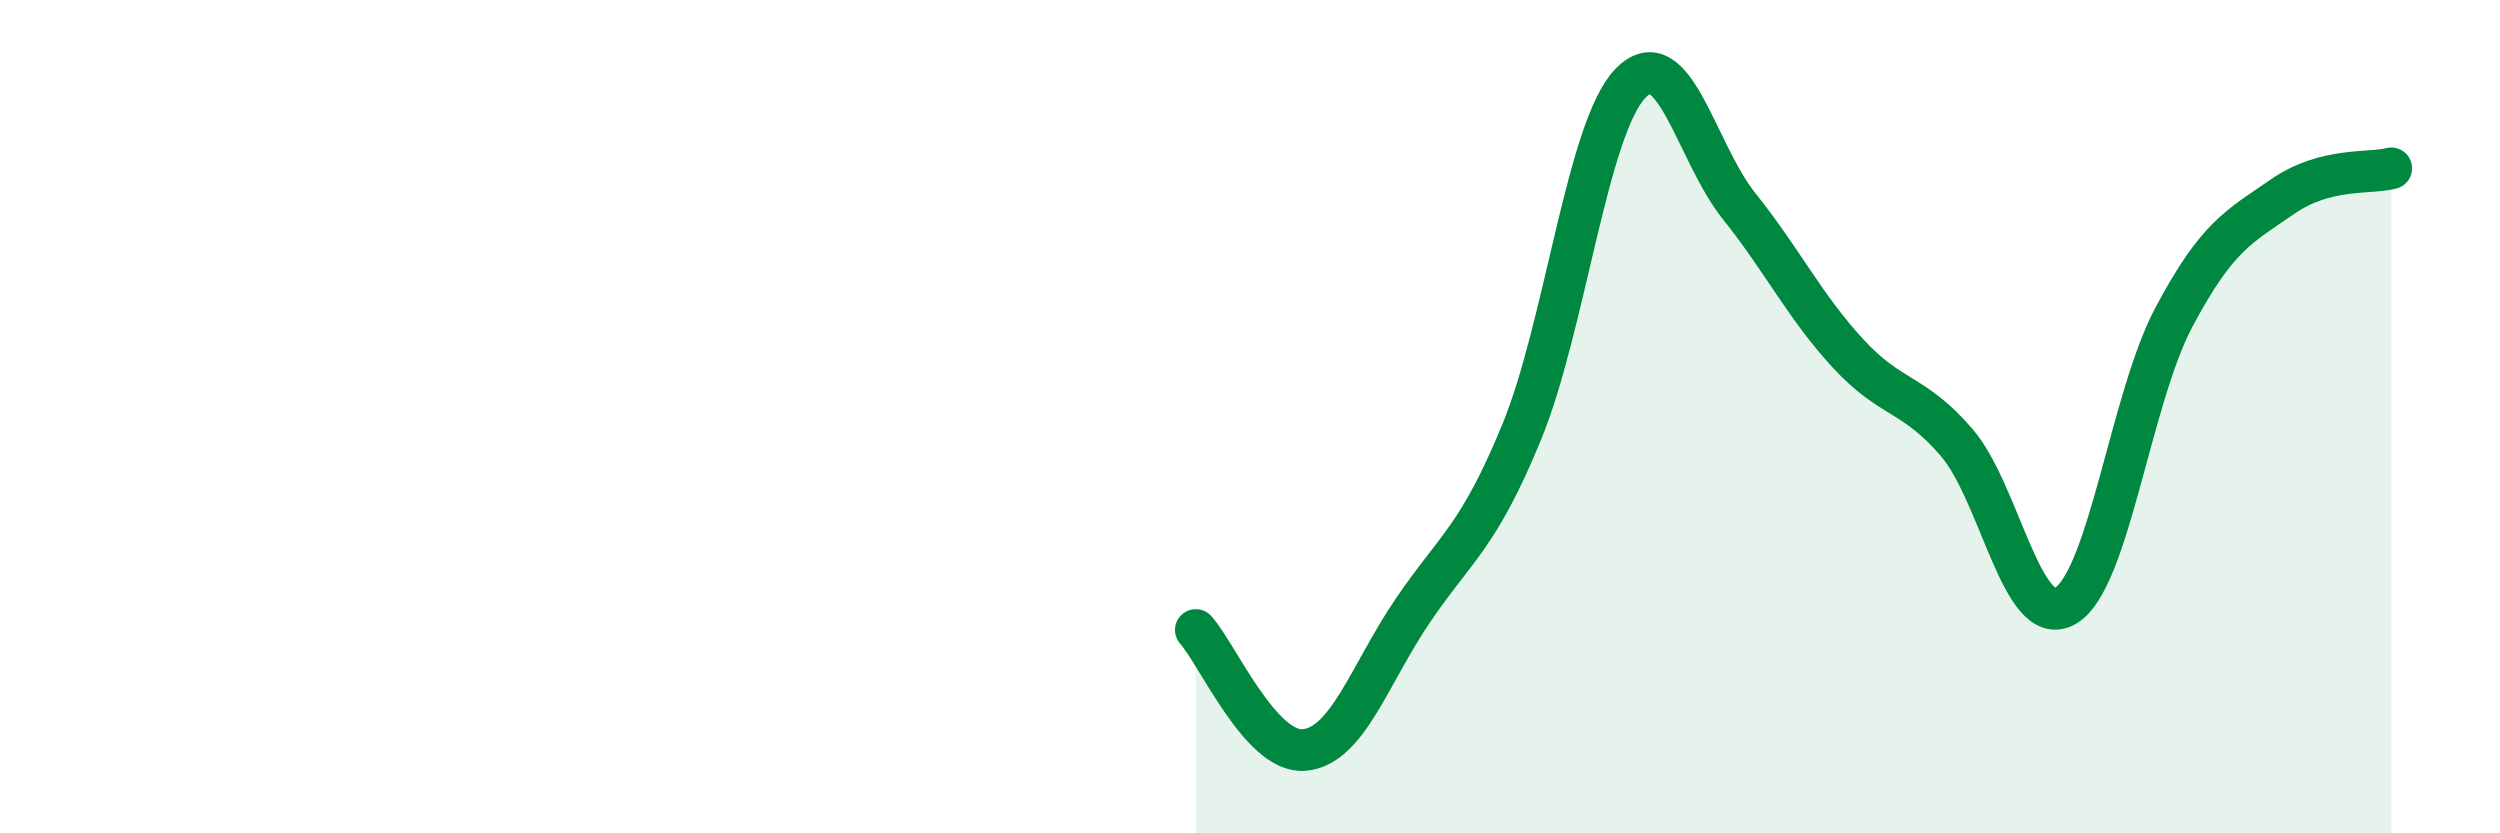
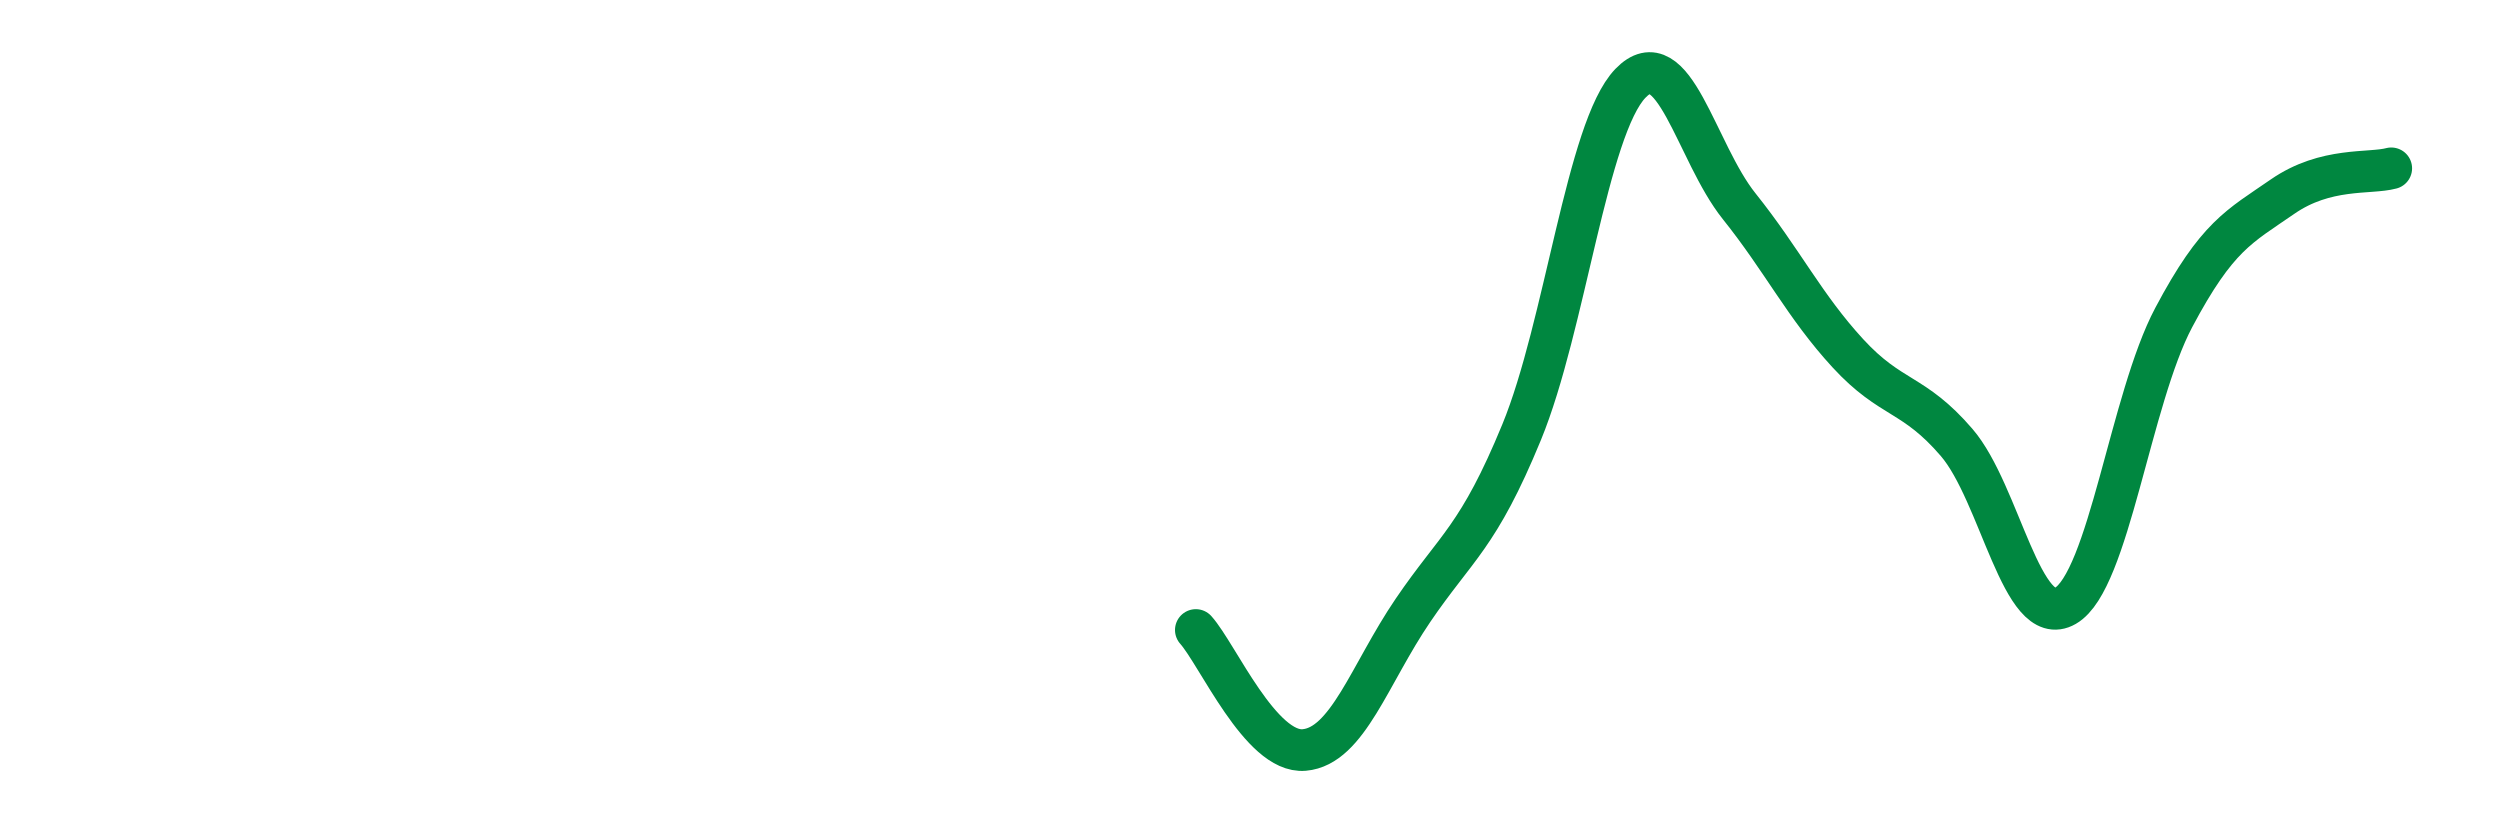
<svg xmlns="http://www.w3.org/2000/svg" width="60" height="20" viewBox="0 0 60 20">
-   <path d="M 28.7,15.12 C 29.22,15.7 30.26,18.09 31.3,18 C 32.34,17.91 32.87,16.18 33.91,14.65 C 34.95,13.12 35.48,12.9 36.52,10.37 C 37.56,7.84 38.09,3.08 39.13,2 C 40.17,0.92 40.7,3.65 41.74,4.95 C 42.78,6.25 43.31,7.35 44.35,8.48 C 45.39,9.61 45.92,9.41 46.96,10.62 C 48,11.83 48.53,15.14 49.57,14.54 C 50.61,13.94 51.13,9.58 52.17,7.62 C 53.21,5.66 53.74,5.44 54.78,4.72 C 55.82,4 56.87,4.18 57.39,4.04L57.39 20L28.7 20Z" fill="#008740" opacity="0.1" stroke-linecap="round" stroke-linejoin="round" />
  <path d="M 28.7,15.12 C 29.22,15.7 30.26,18.09 31.3,18 C 32.34,17.91 32.87,16.18 33.91,14.65 C 34.95,13.12 35.48,12.9 36.52,10.37 C 37.56,7.84 38.09,3.08 39.13,2 C 40.17,0.92 40.7,3.65 41.74,4.95 C 42.78,6.25 43.31,7.35 44.35,8.48 C 45.39,9.61 45.92,9.41 46.96,10.62 C 48,11.83 48.53,15.14 49.57,14.54 C 50.61,13.94 51.13,9.58 52.17,7.62 C 53.21,5.66 53.74,5.44 54.78,4.72 C 55.82,4 56.87,4.18 57.39,4.04" stroke="#008740" stroke-width="1" fill="none" stroke-linecap="round" stroke-linejoin="round" />
</svg>